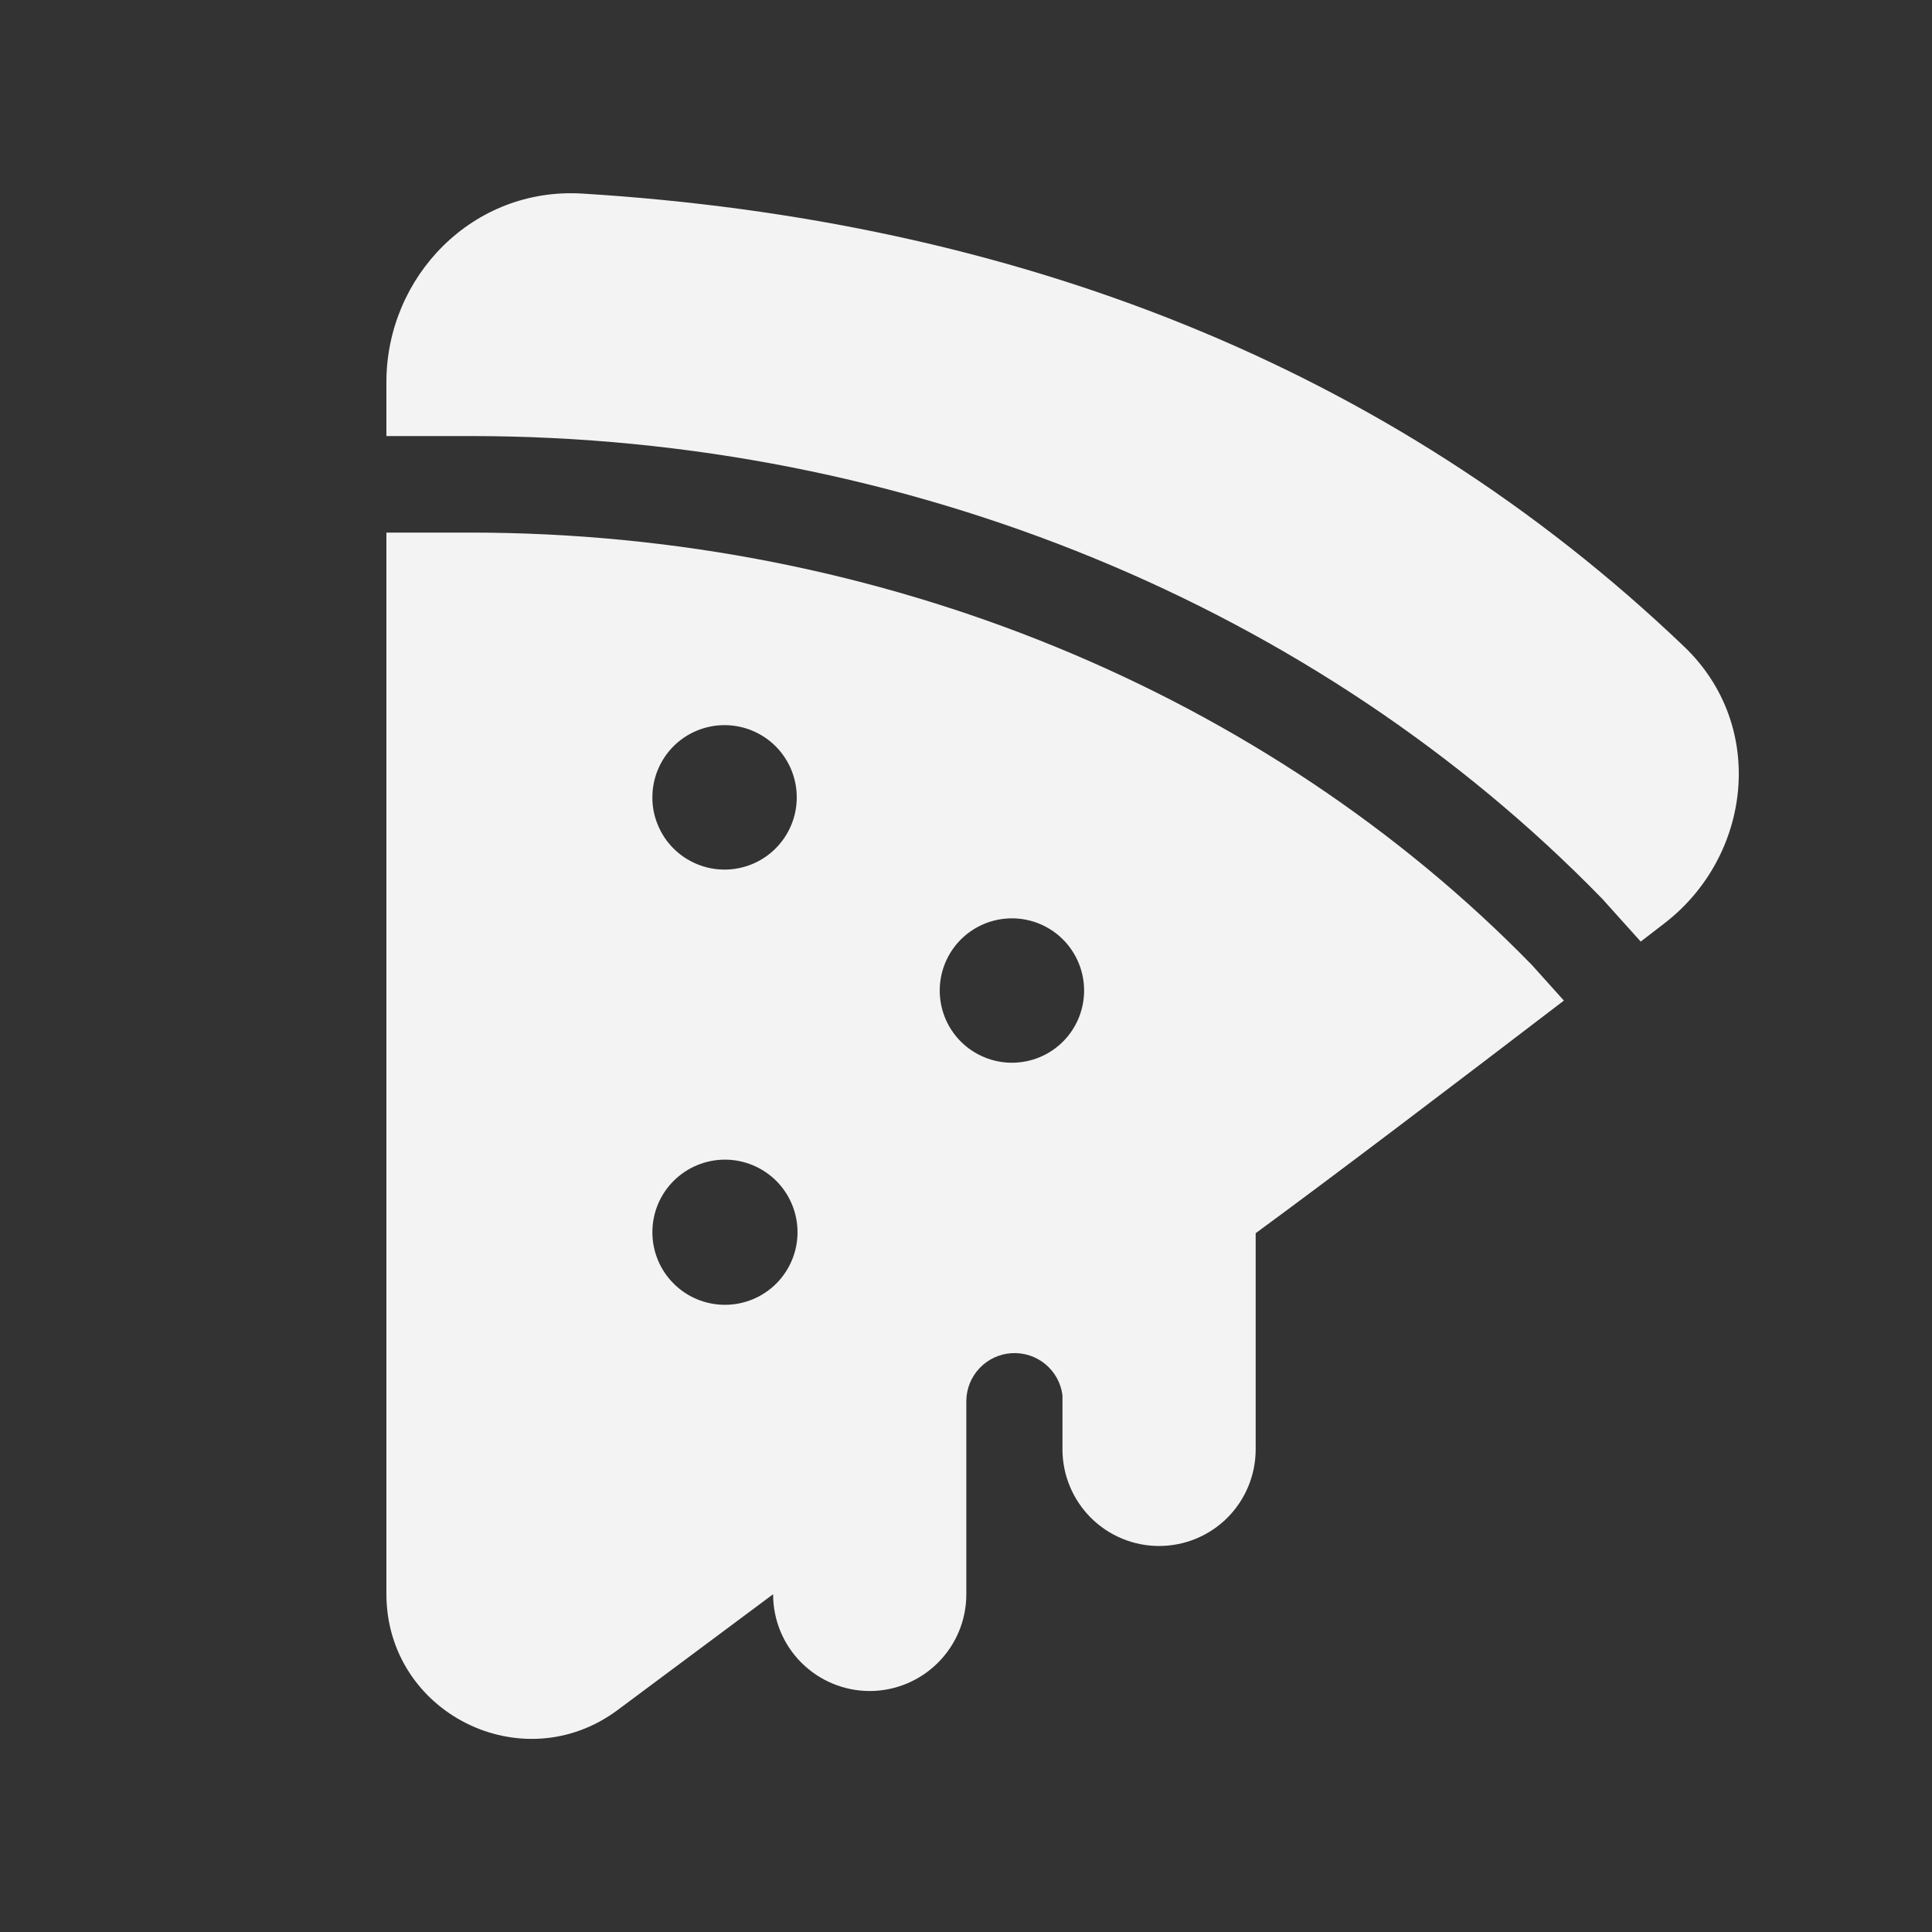
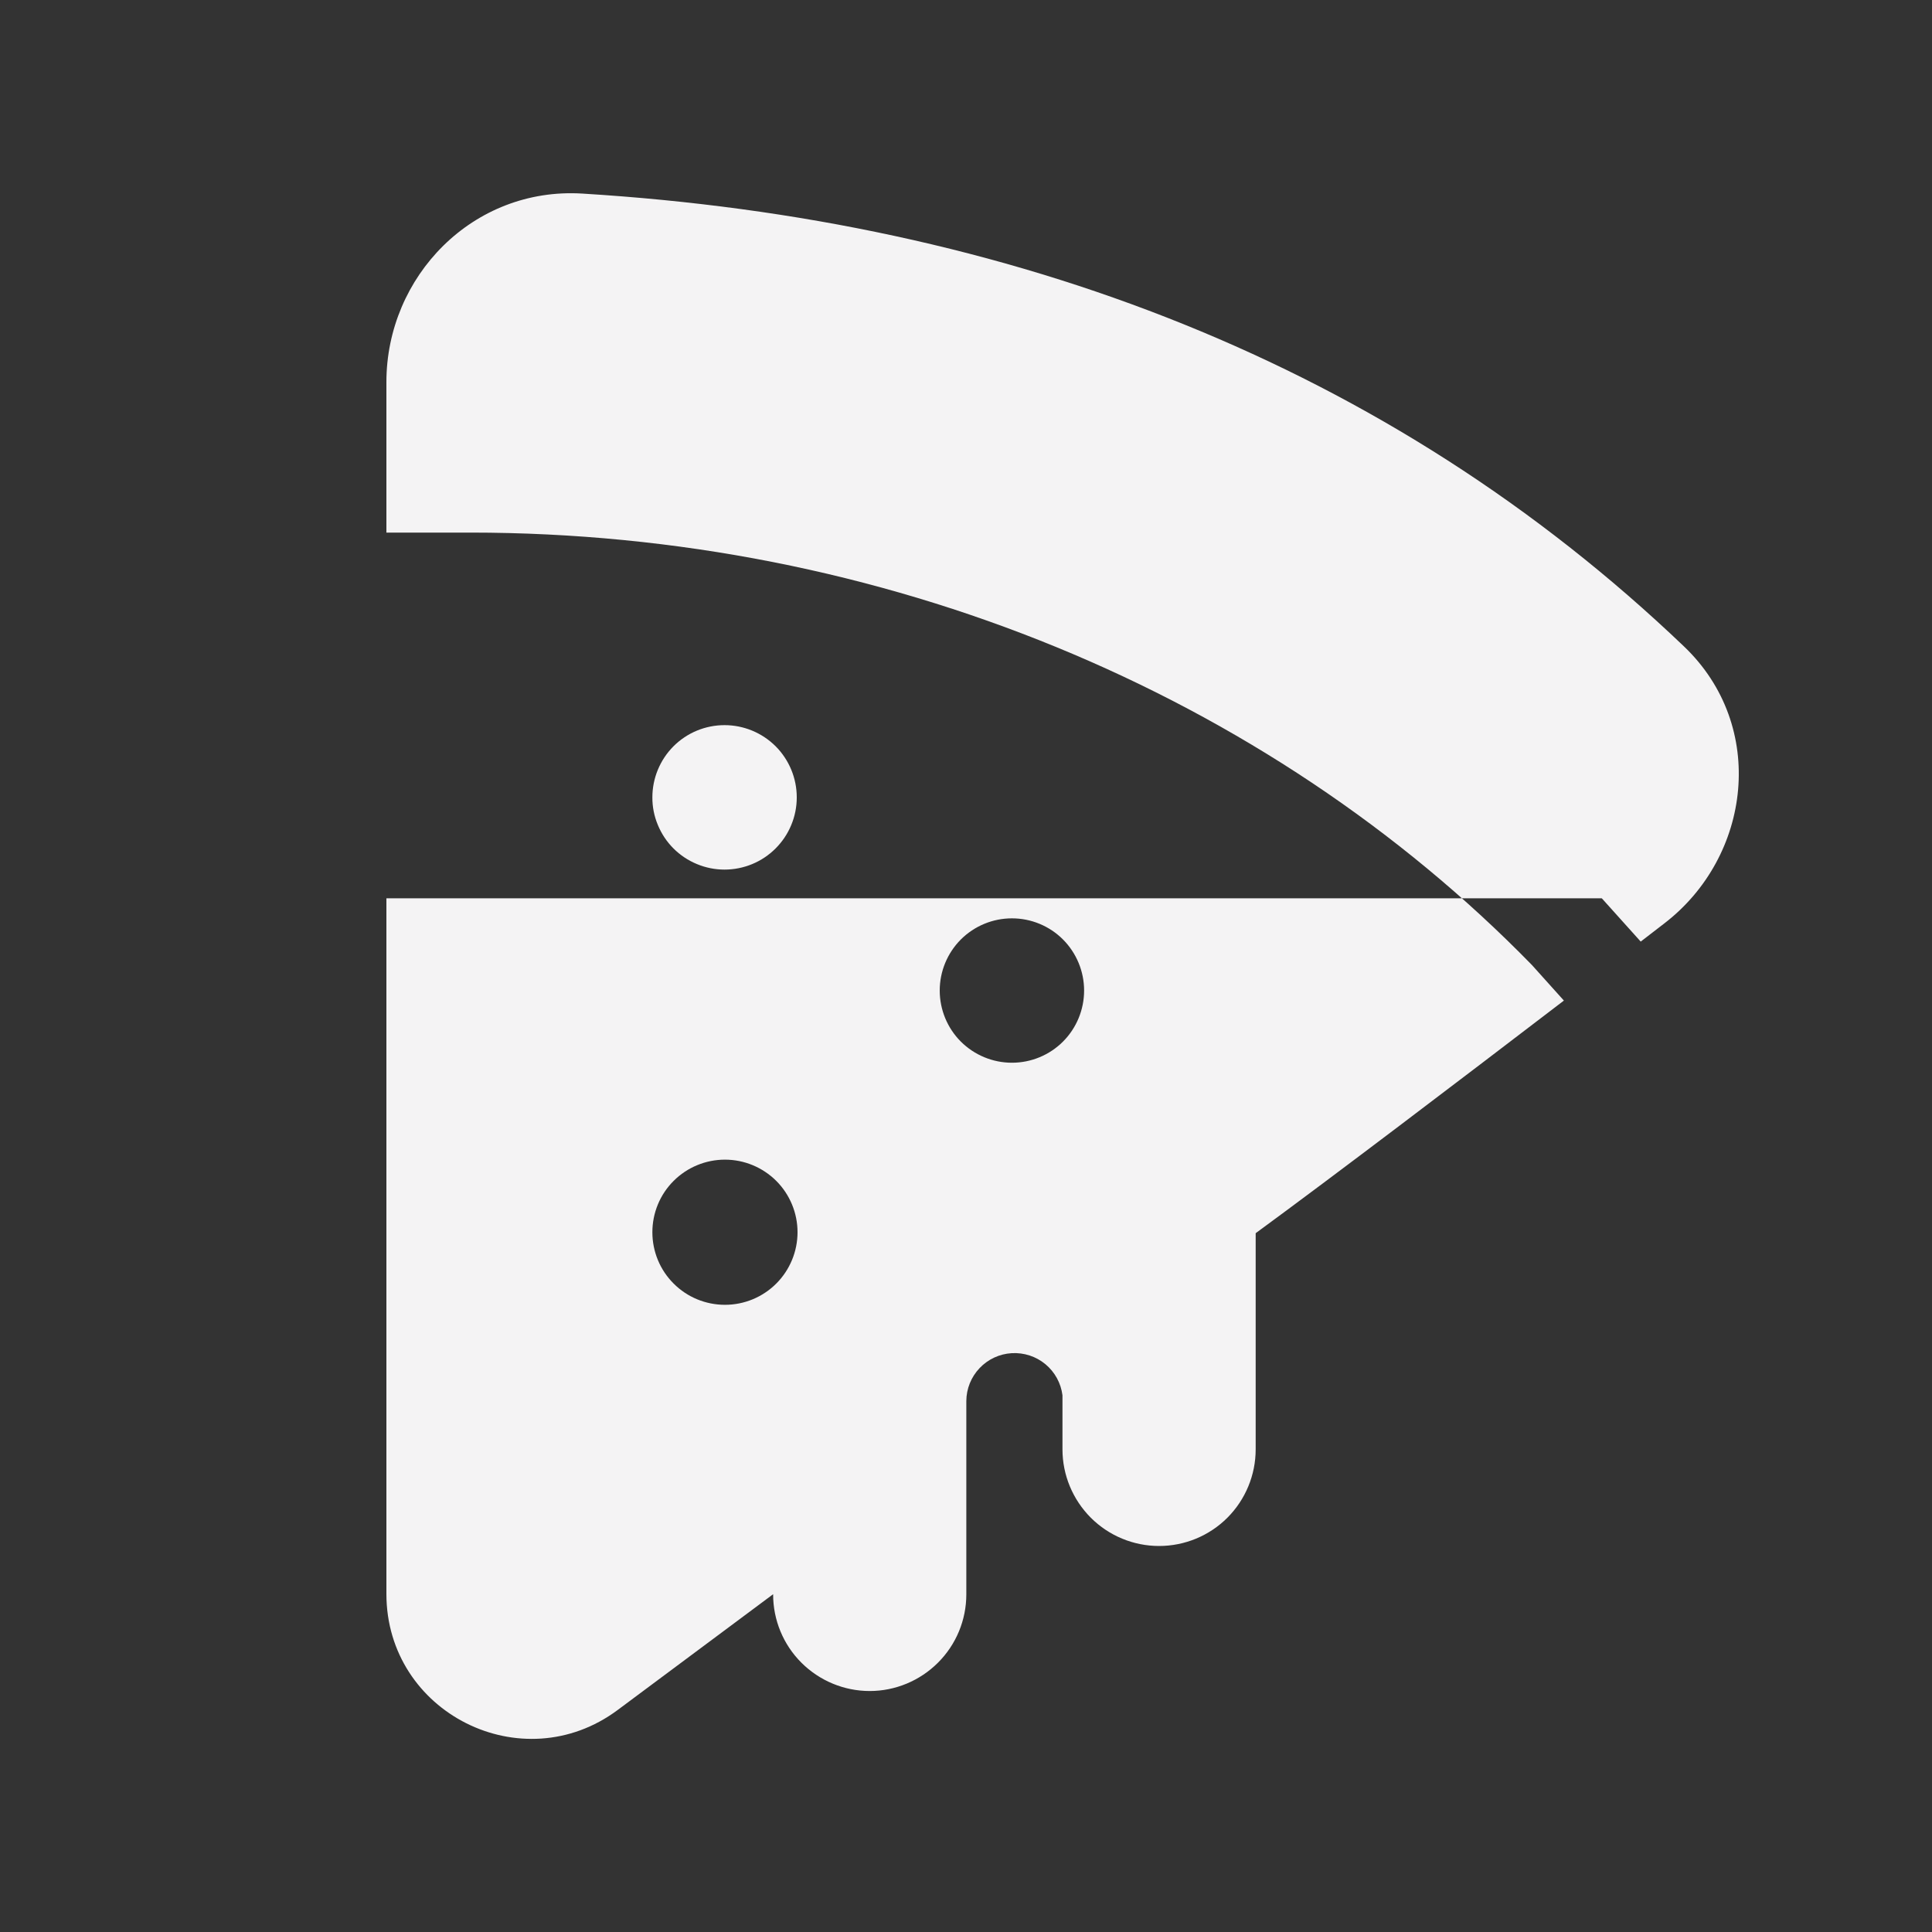
<svg xmlns="http://www.w3.org/2000/svg" width="30" height="30" viewBox="0 0 30 30" fill="none">
  <rect x="0" y="0" width="30" height="30" fill="#333333" stroke="none" />
-   <path d="M6 5.934C6 4.292 7.343 2.901 9.045 3.006C15.716 3.417 21.566 5.661 26.148 10.037C27.448 11.277 27.192 13.304 25.843 14.339L25.477 14.621L24.882 13.959L24.872 13.949C20.468 9.426 14.085 6.771 7.306 6.771H6V5.934ZM6 8.27V24.75C6 26.598 8.109 27.657 9.592 26.552L12.005 24.755V24.758C12.005 25.155 12.162 25.537 12.444 25.818C12.725 26.099 13.107 26.258 13.505 26.258C13.902 26.258 14.284 26.099 14.565 25.818C14.847 25.537 15.005 25.155 15.005 24.758V21.755C15.006 21.564 15.08 21.382 15.211 21.244C15.342 21.106 15.52 21.023 15.71 21.012C15.9 21.001 16.087 21.062 16.233 21.183C16.38 21.305 16.474 21.477 16.498 21.666V22.506C16.498 22.904 16.657 23.285 16.938 23.567C17.219 23.848 17.601 24.006 17.998 24.006C18.396 24.006 18.778 23.848 19.059 23.567C19.34 23.285 19.498 22.904 19.498 22.506V19.149C20.736 18.242 22.628 16.803 24.284 15.537L23.787 14.984C19.678 10.772 13.695 8.27 7.305 8.27H6ZM12.372 12.383C12.372 12.53 12.343 12.676 12.286 12.812C12.23 12.948 12.147 13.071 12.043 13.175C11.939 13.279 11.815 13.362 11.679 13.418C11.543 13.474 11.397 13.503 11.25 13.503C11.103 13.503 10.957 13.474 10.821 13.417C10.685 13.361 10.561 13.278 10.457 13.174C10.353 13.07 10.271 12.946 10.215 12.81C10.158 12.674 10.129 12.528 10.13 12.381C10.13 12.084 10.248 11.799 10.458 11.588C10.668 11.378 10.953 11.26 11.251 11.26C11.548 11.26 11.833 11.378 12.044 11.588C12.254 11.799 12.372 12.084 12.372 12.381M16.834 15.381C16.834 15.678 16.716 15.964 16.506 16.174C16.296 16.384 16.011 16.502 15.713 16.502C15.416 16.502 15.131 16.384 14.92 16.174C14.71 15.964 14.592 15.678 14.592 15.381C14.592 15.084 14.71 14.799 14.92 14.588C15.131 14.378 15.416 14.26 15.713 14.26C16.011 14.26 16.296 14.378 16.506 14.588C16.716 14.799 16.834 15.084 16.834 15.381ZM12.384 19.134C12.384 19.433 12.265 19.72 12.054 19.931C11.842 20.143 11.556 20.261 11.257 20.261C10.958 20.261 10.671 20.143 10.46 19.931C10.248 19.72 10.13 19.433 10.13 19.134C10.13 18.835 10.248 18.548 10.46 18.337C10.671 18.126 10.958 18.007 11.257 18.007C11.556 18.007 11.842 18.126 12.054 18.337C12.265 18.548 12.384 18.835 12.384 19.134Z" fill="#F4F3F4" />
+   <path d="M6 5.934C6 4.292 7.343 2.901 9.045 3.006C15.716 3.417 21.566 5.661 26.148 10.037C27.448 11.277 27.192 13.304 25.843 14.339L25.477 14.621L24.882 13.959L24.872 13.949H6V5.934ZM6 8.27V24.75C6 26.598 8.109 27.657 9.592 26.552L12.005 24.755V24.758C12.005 25.155 12.162 25.537 12.444 25.818C12.725 26.099 13.107 26.258 13.505 26.258C13.902 26.258 14.284 26.099 14.565 25.818C14.847 25.537 15.005 25.155 15.005 24.758V21.755C15.006 21.564 15.08 21.382 15.211 21.244C15.342 21.106 15.52 21.023 15.71 21.012C15.9 21.001 16.087 21.062 16.233 21.183C16.38 21.305 16.474 21.477 16.498 21.666V22.506C16.498 22.904 16.657 23.285 16.938 23.567C17.219 23.848 17.601 24.006 17.998 24.006C18.396 24.006 18.778 23.848 19.059 23.567C19.34 23.285 19.498 22.904 19.498 22.506V19.149C20.736 18.242 22.628 16.803 24.284 15.537L23.787 14.984C19.678 10.772 13.695 8.27 7.305 8.27H6ZM12.372 12.383C12.372 12.53 12.343 12.676 12.286 12.812C12.23 12.948 12.147 13.071 12.043 13.175C11.939 13.279 11.815 13.362 11.679 13.418C11.543 13.474 11.397 13.503 11.25 13.503C11.103 13.503 10.957 13.474 10.821 13.417C10.685 13.361 10.561 13.278 10.457 13.174C10.353 13.07 10.271 12.946 10.215 12.81C10.158 12.674 10.129 12.528 10.13 12.381C10.13 12.084 10.248 11.799 10.458 11.588C10.668 11.378 10.953 11.26 11.251 11.26C11.548 11.26 11.833 11.378 12.044 11.588C12.254 11.799 12.372 12.084 12.372 12.381M16.834 15.381C16.834 15.678 16.716 15.964 16.506 16.174C16.296 16.384 16.011 16.502 15.713 16.502C15.416 16.502 15.131 16.384 14.92 16.174C14.71 15.964 14.592 15.678 14.592 15.381C14.592 15.084 14.71 14.799 14.92 14.588C15.131 14.378 15.416 14.26 15.713 14.26C16.011 14.26 16.296 14.378 16.506 14.588C16.716 14.799 16.834 15.084 16.834 15.381ZM12.384 19.134C12.384 19.433 12.265 19.72 12.054 19.931C11.842 20.143 11.556 20.261 11.257 20.261C10.958 20.261 10.671 20.143 10.46 19.931C10.248 19.72 10.13 19.433 10.13 19.134C10.13 18.835 10.248 18.548 10.46 18.337C10.671 18.126 10.958 18.007 11.257 18.007C11.556 18.007 11.842 18.126 12.054 18.337C12.265 18.548 12.384 18.835 12.384 19.134Z" fill="#F4F3F4" />
</svg>